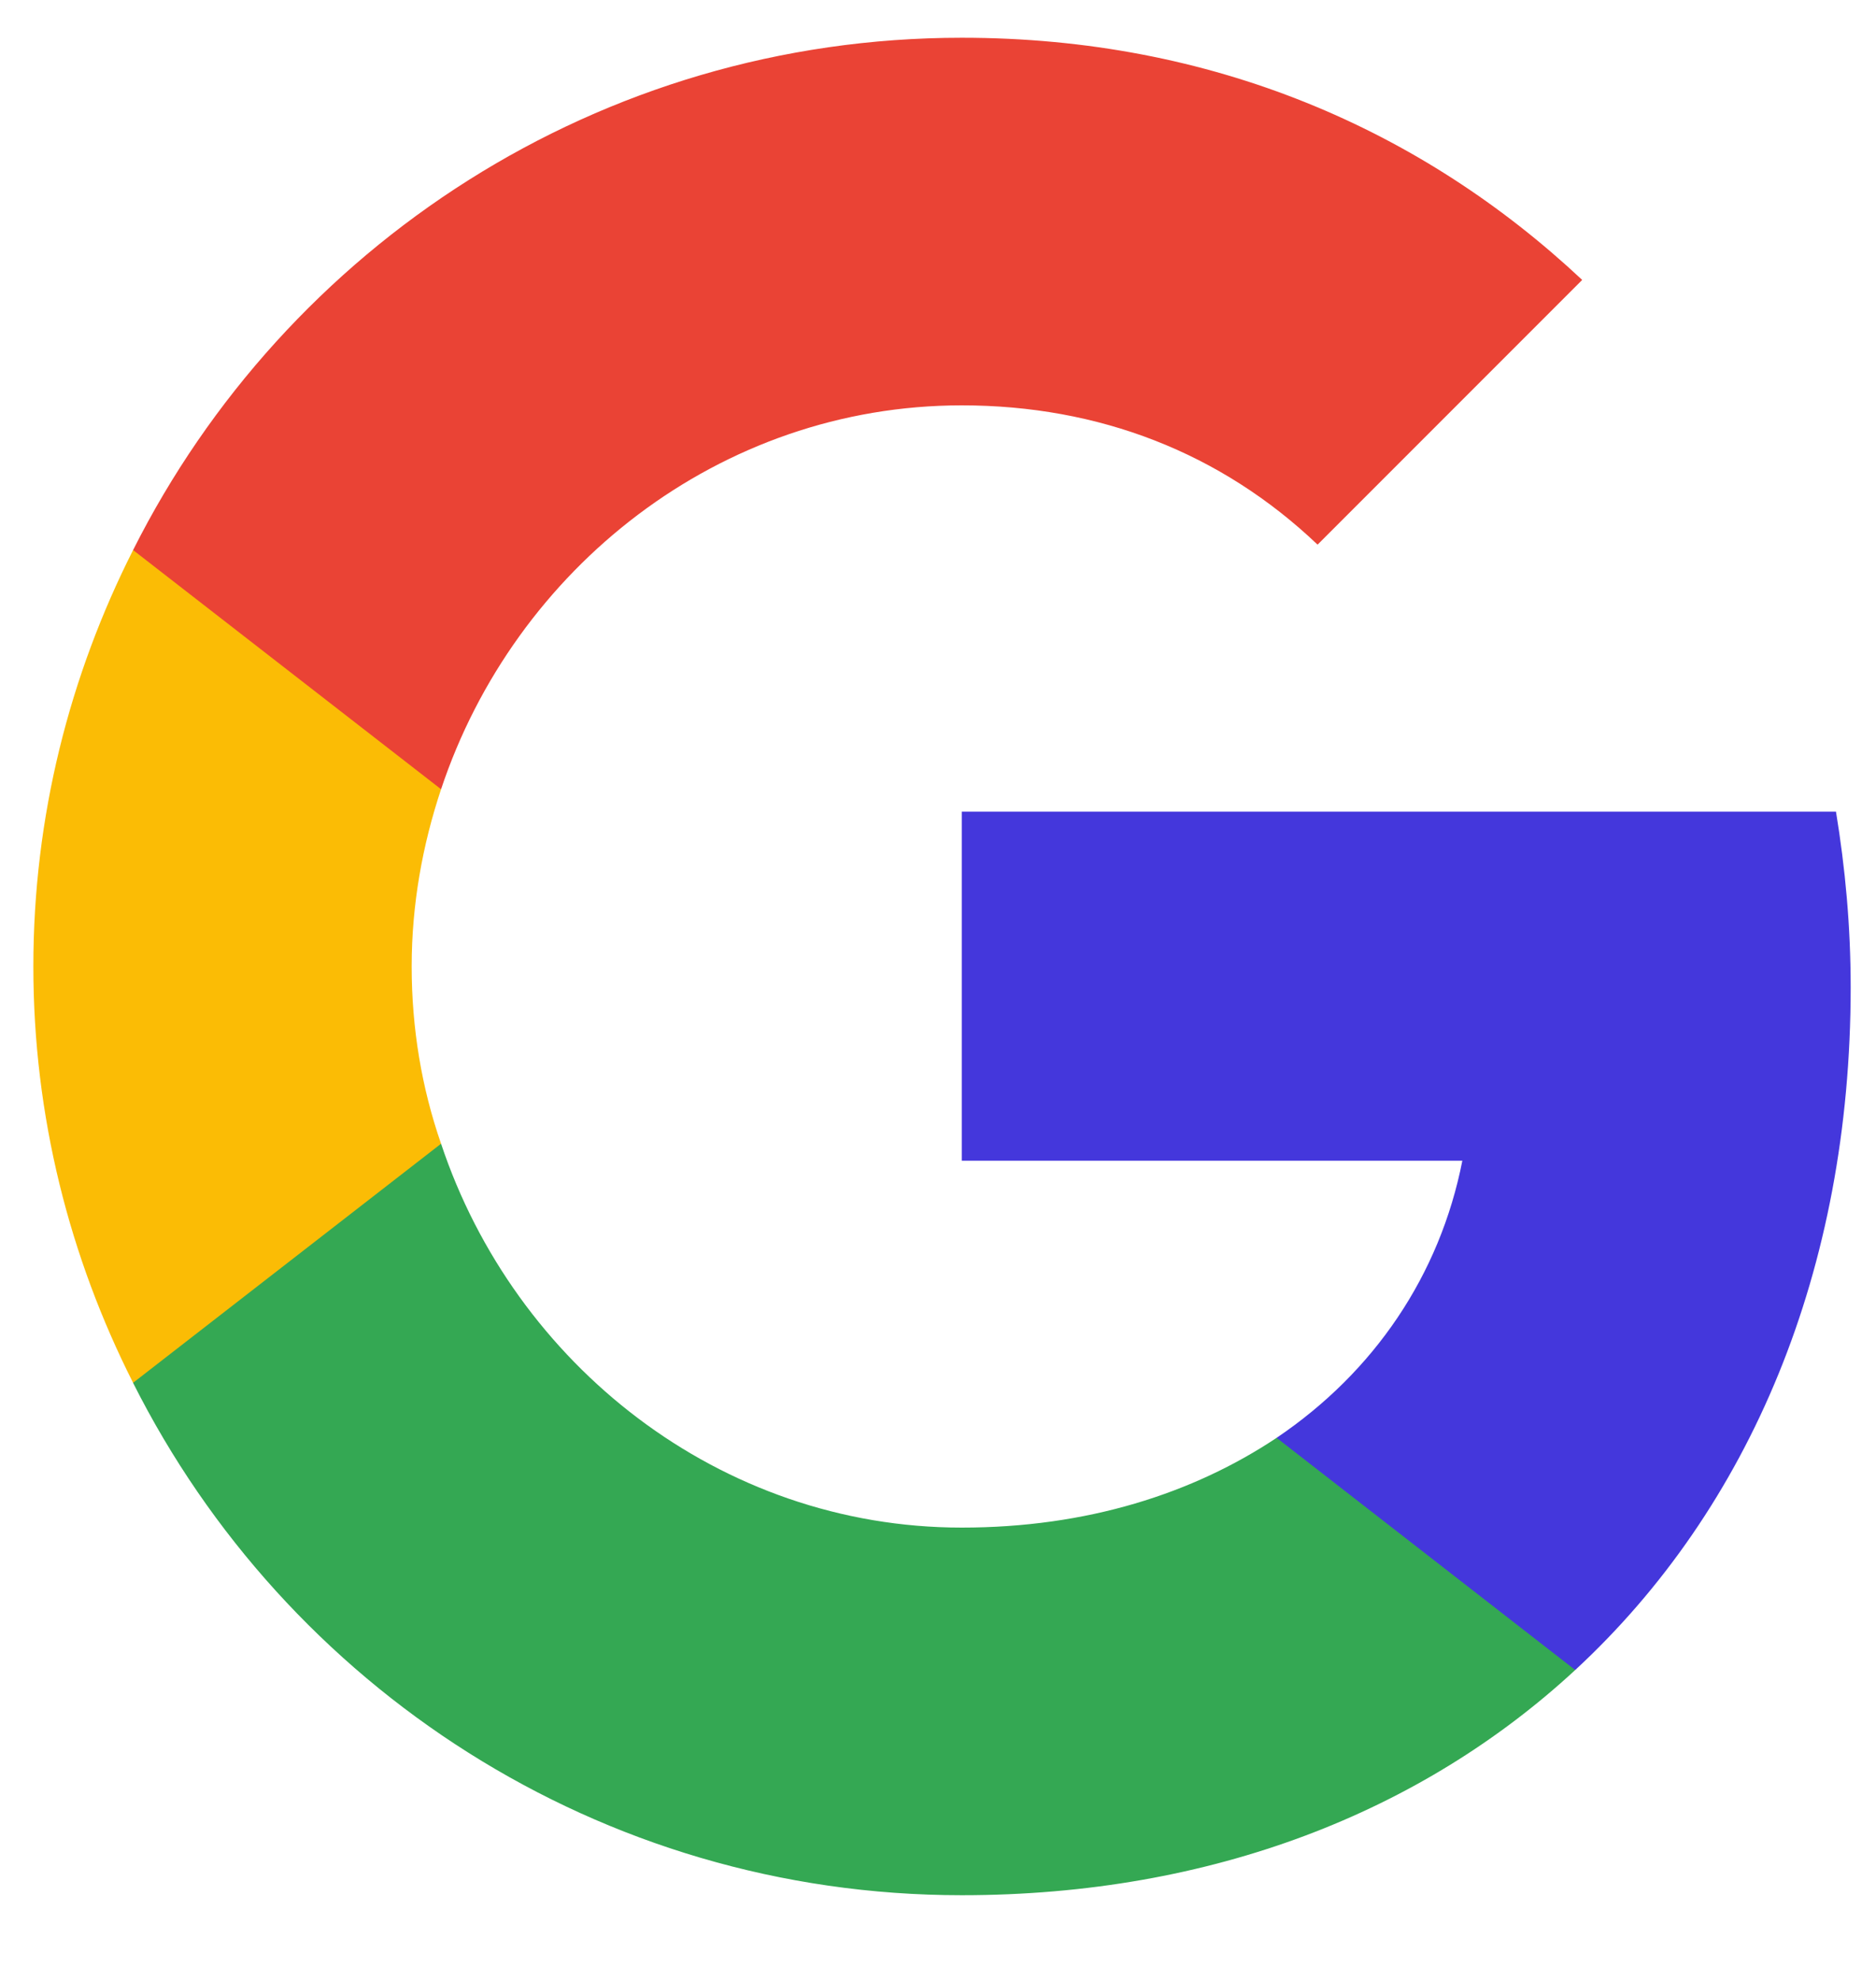
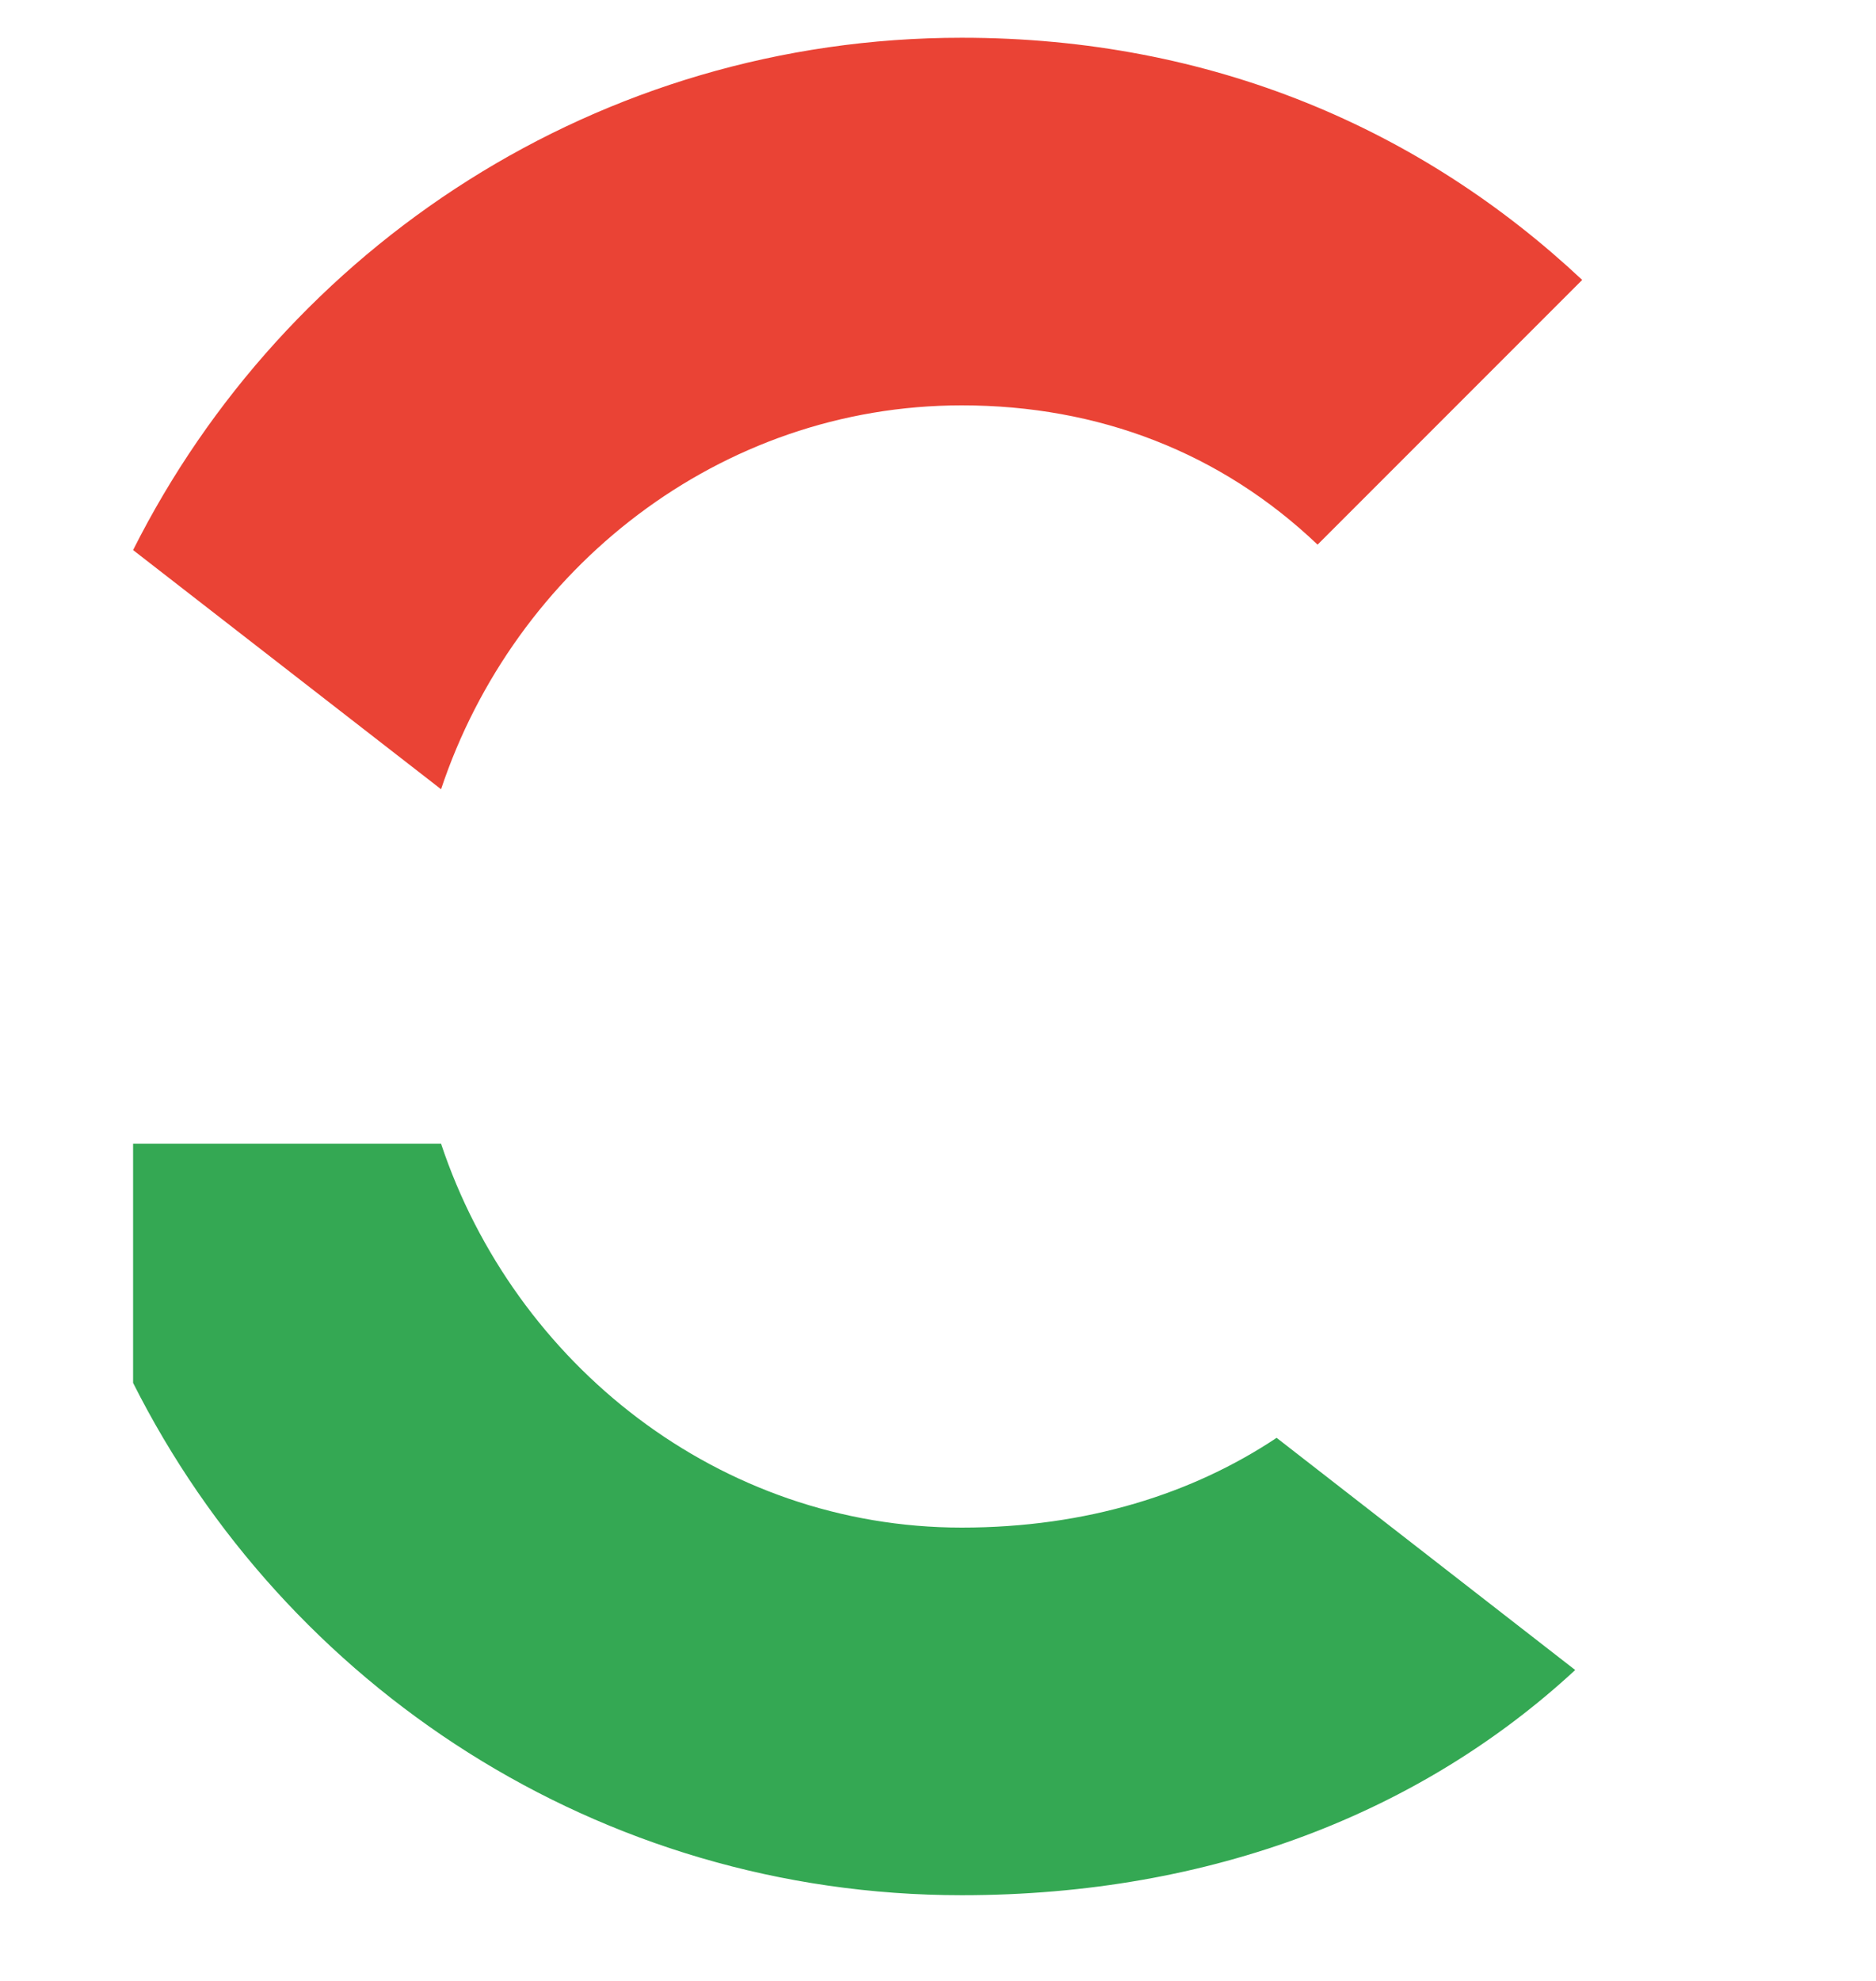
<svg xmlns="http://www.w3.org/2000/svg" width="18" height="19" viewBox="0 0 18 19" fill="none">
-   <path d="M17.757 9.47C17.757 8.884 17.705 8.327 17.616 7.785H9.228V11.133H14.031C13.815 12.232 13.184 13.16 12.249 13.791V16.018H15.114C16.792 14.466 17.757 12.18 17.757 9.47Z" fill="#4437DC" />
  <path d="M9.228 18.178C11.633 18.178 13.645 17.376 15.114 16.018L12.249 13.791C11.447 14.325 10.43 14.652 9.228 14.652C6.904 14.652 4.937 13.085 4.232 10.97H1.277V13.264C2.74 16.173 5.746 18.178 9.228 18.178Z" fill="#34A853" />
-   <path d="M4.232 10.97C4.046 10.435 3.95 9.863 3.95 9.27C3.95 8.676 4.054 8.104 4.232 7.57V5.276H1.277C0.669 6.478 0.32 7.829 0.32 9.27C0.32 10.71 0.669 12.061 1.277 13.263L4.232 10.97Z" fill="#FBBC05" />
  <path d="M9.228 3.888C10.542 3.888 11.714 4.341 12.642 5.224L15.181 2.685C13.645 1.245 11.633 0.362 9.228 0.362C5.746 0.362 2.74 2.366 1.277 5.276L4.232 7.57C4.937 5.454 6.904 3.888 9.228 3.888Z" fill="#EA4335" />
</svg>